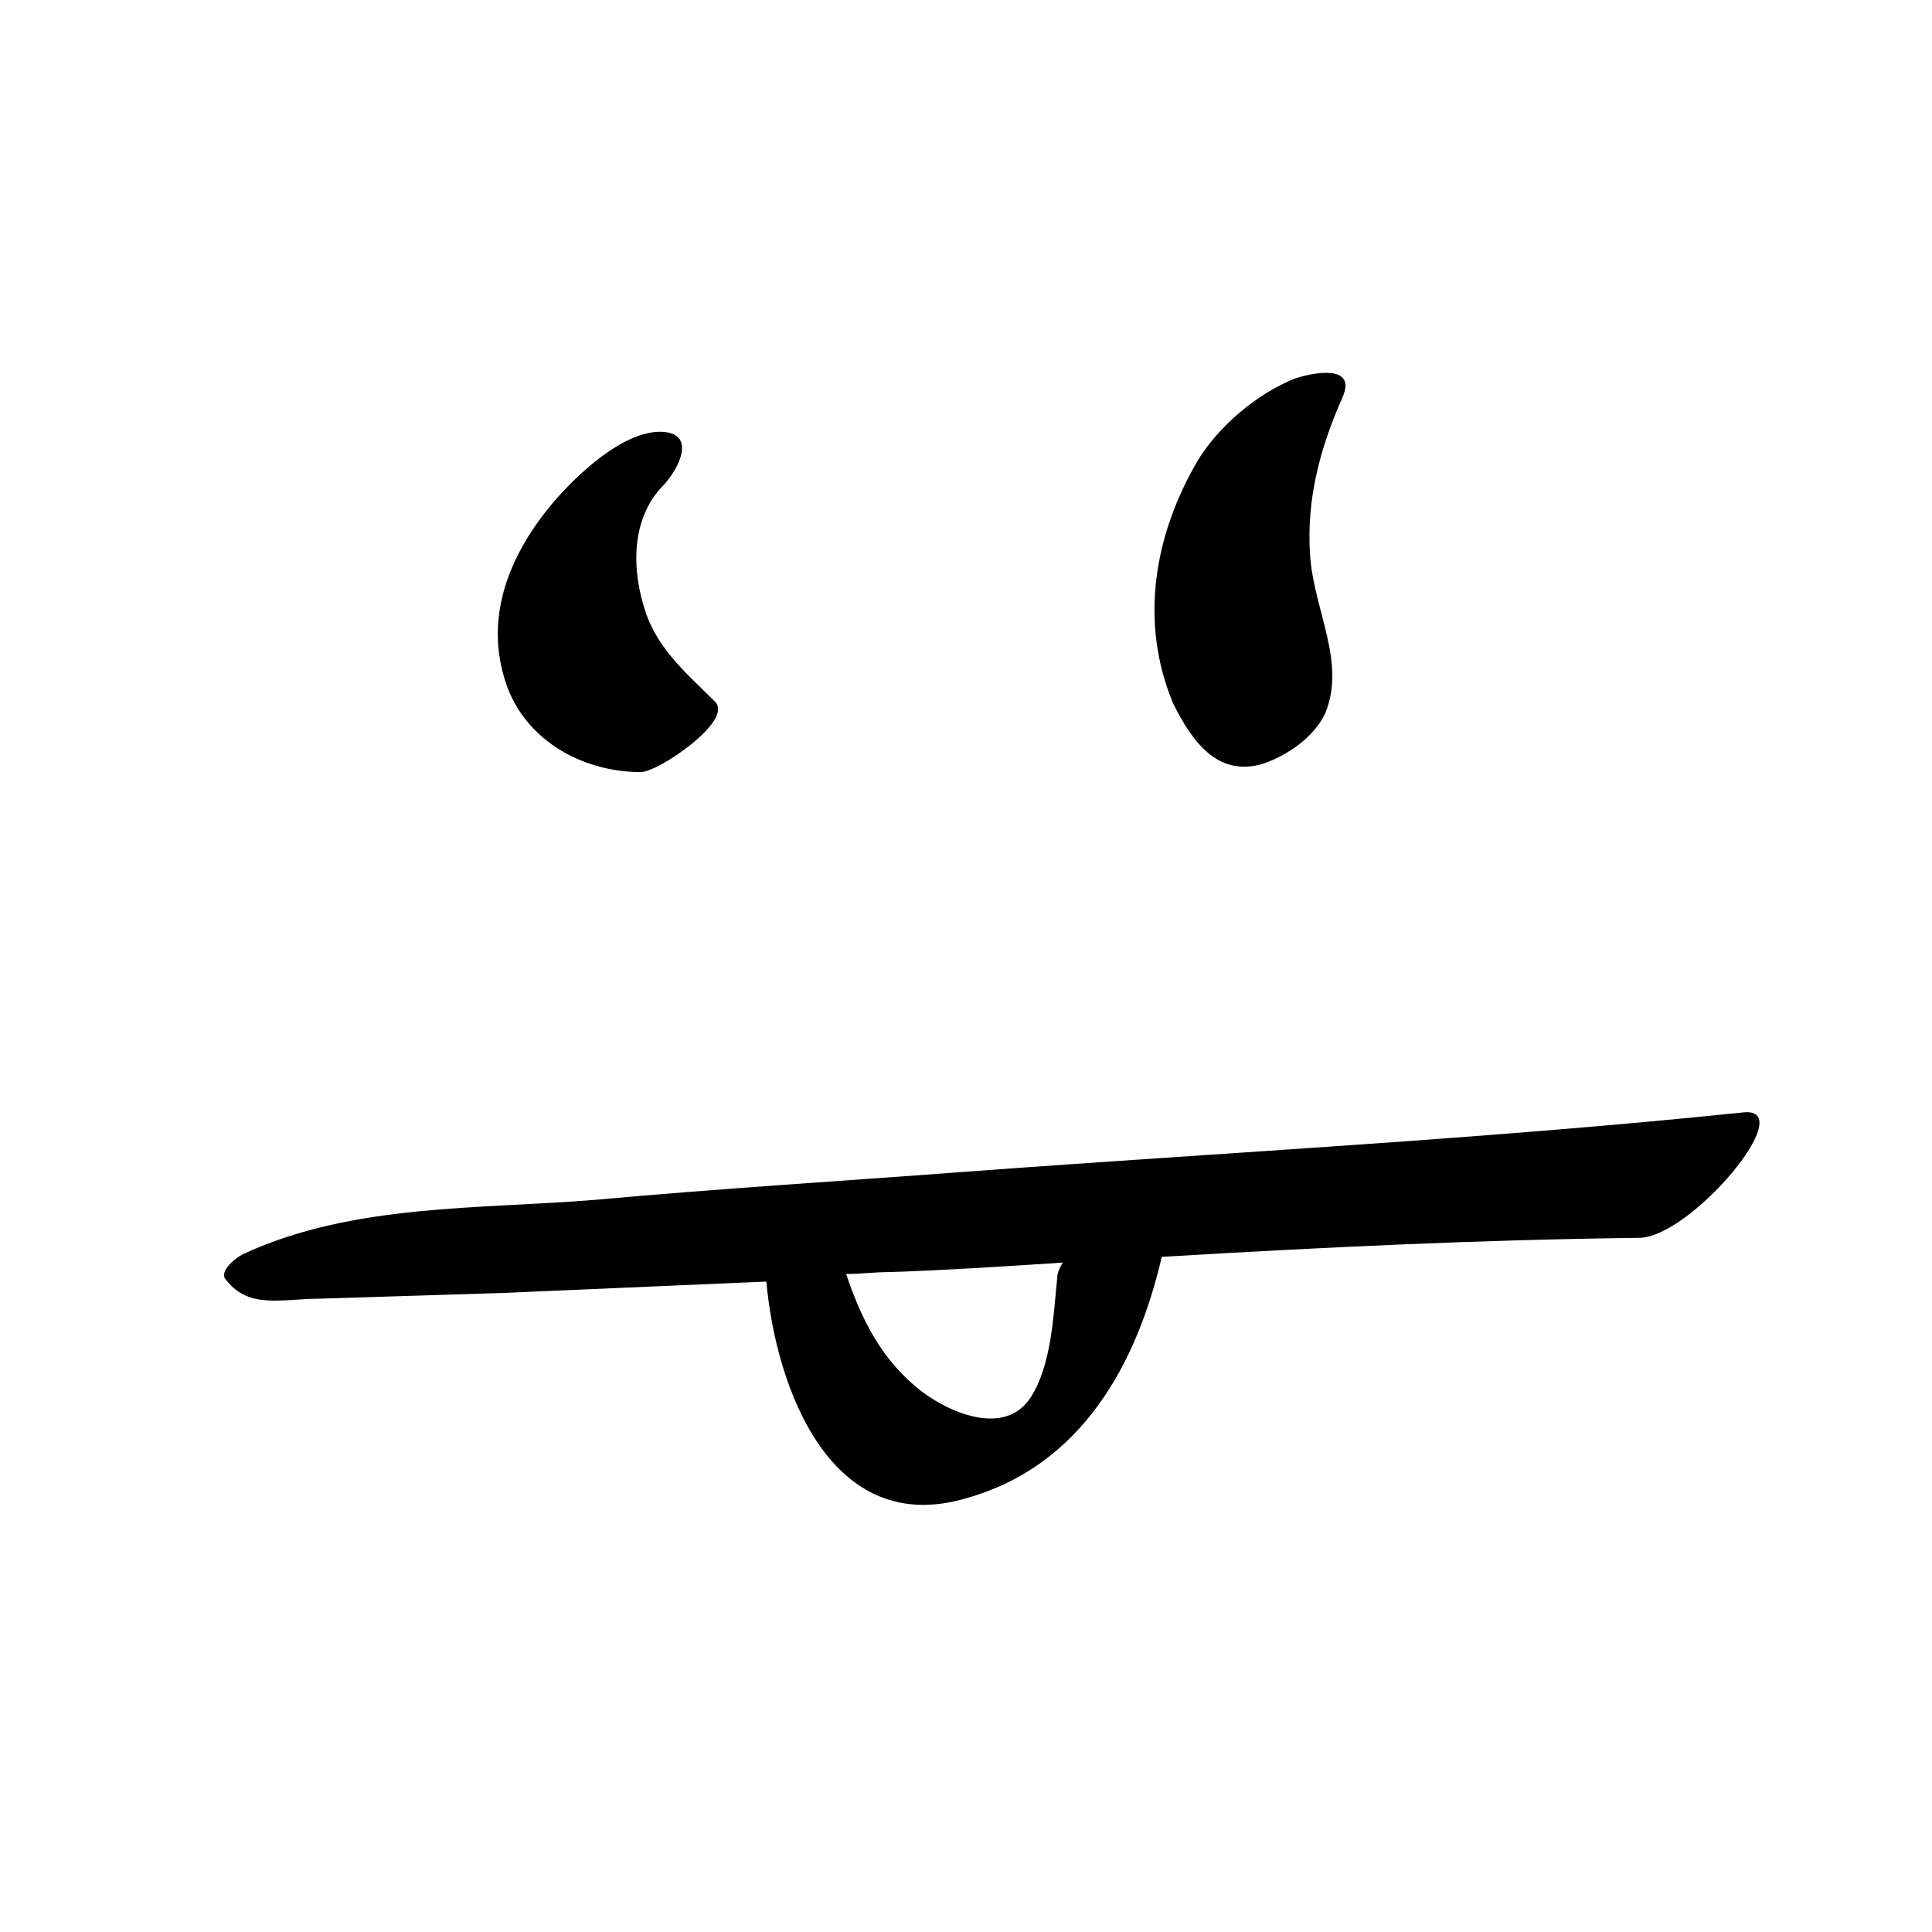
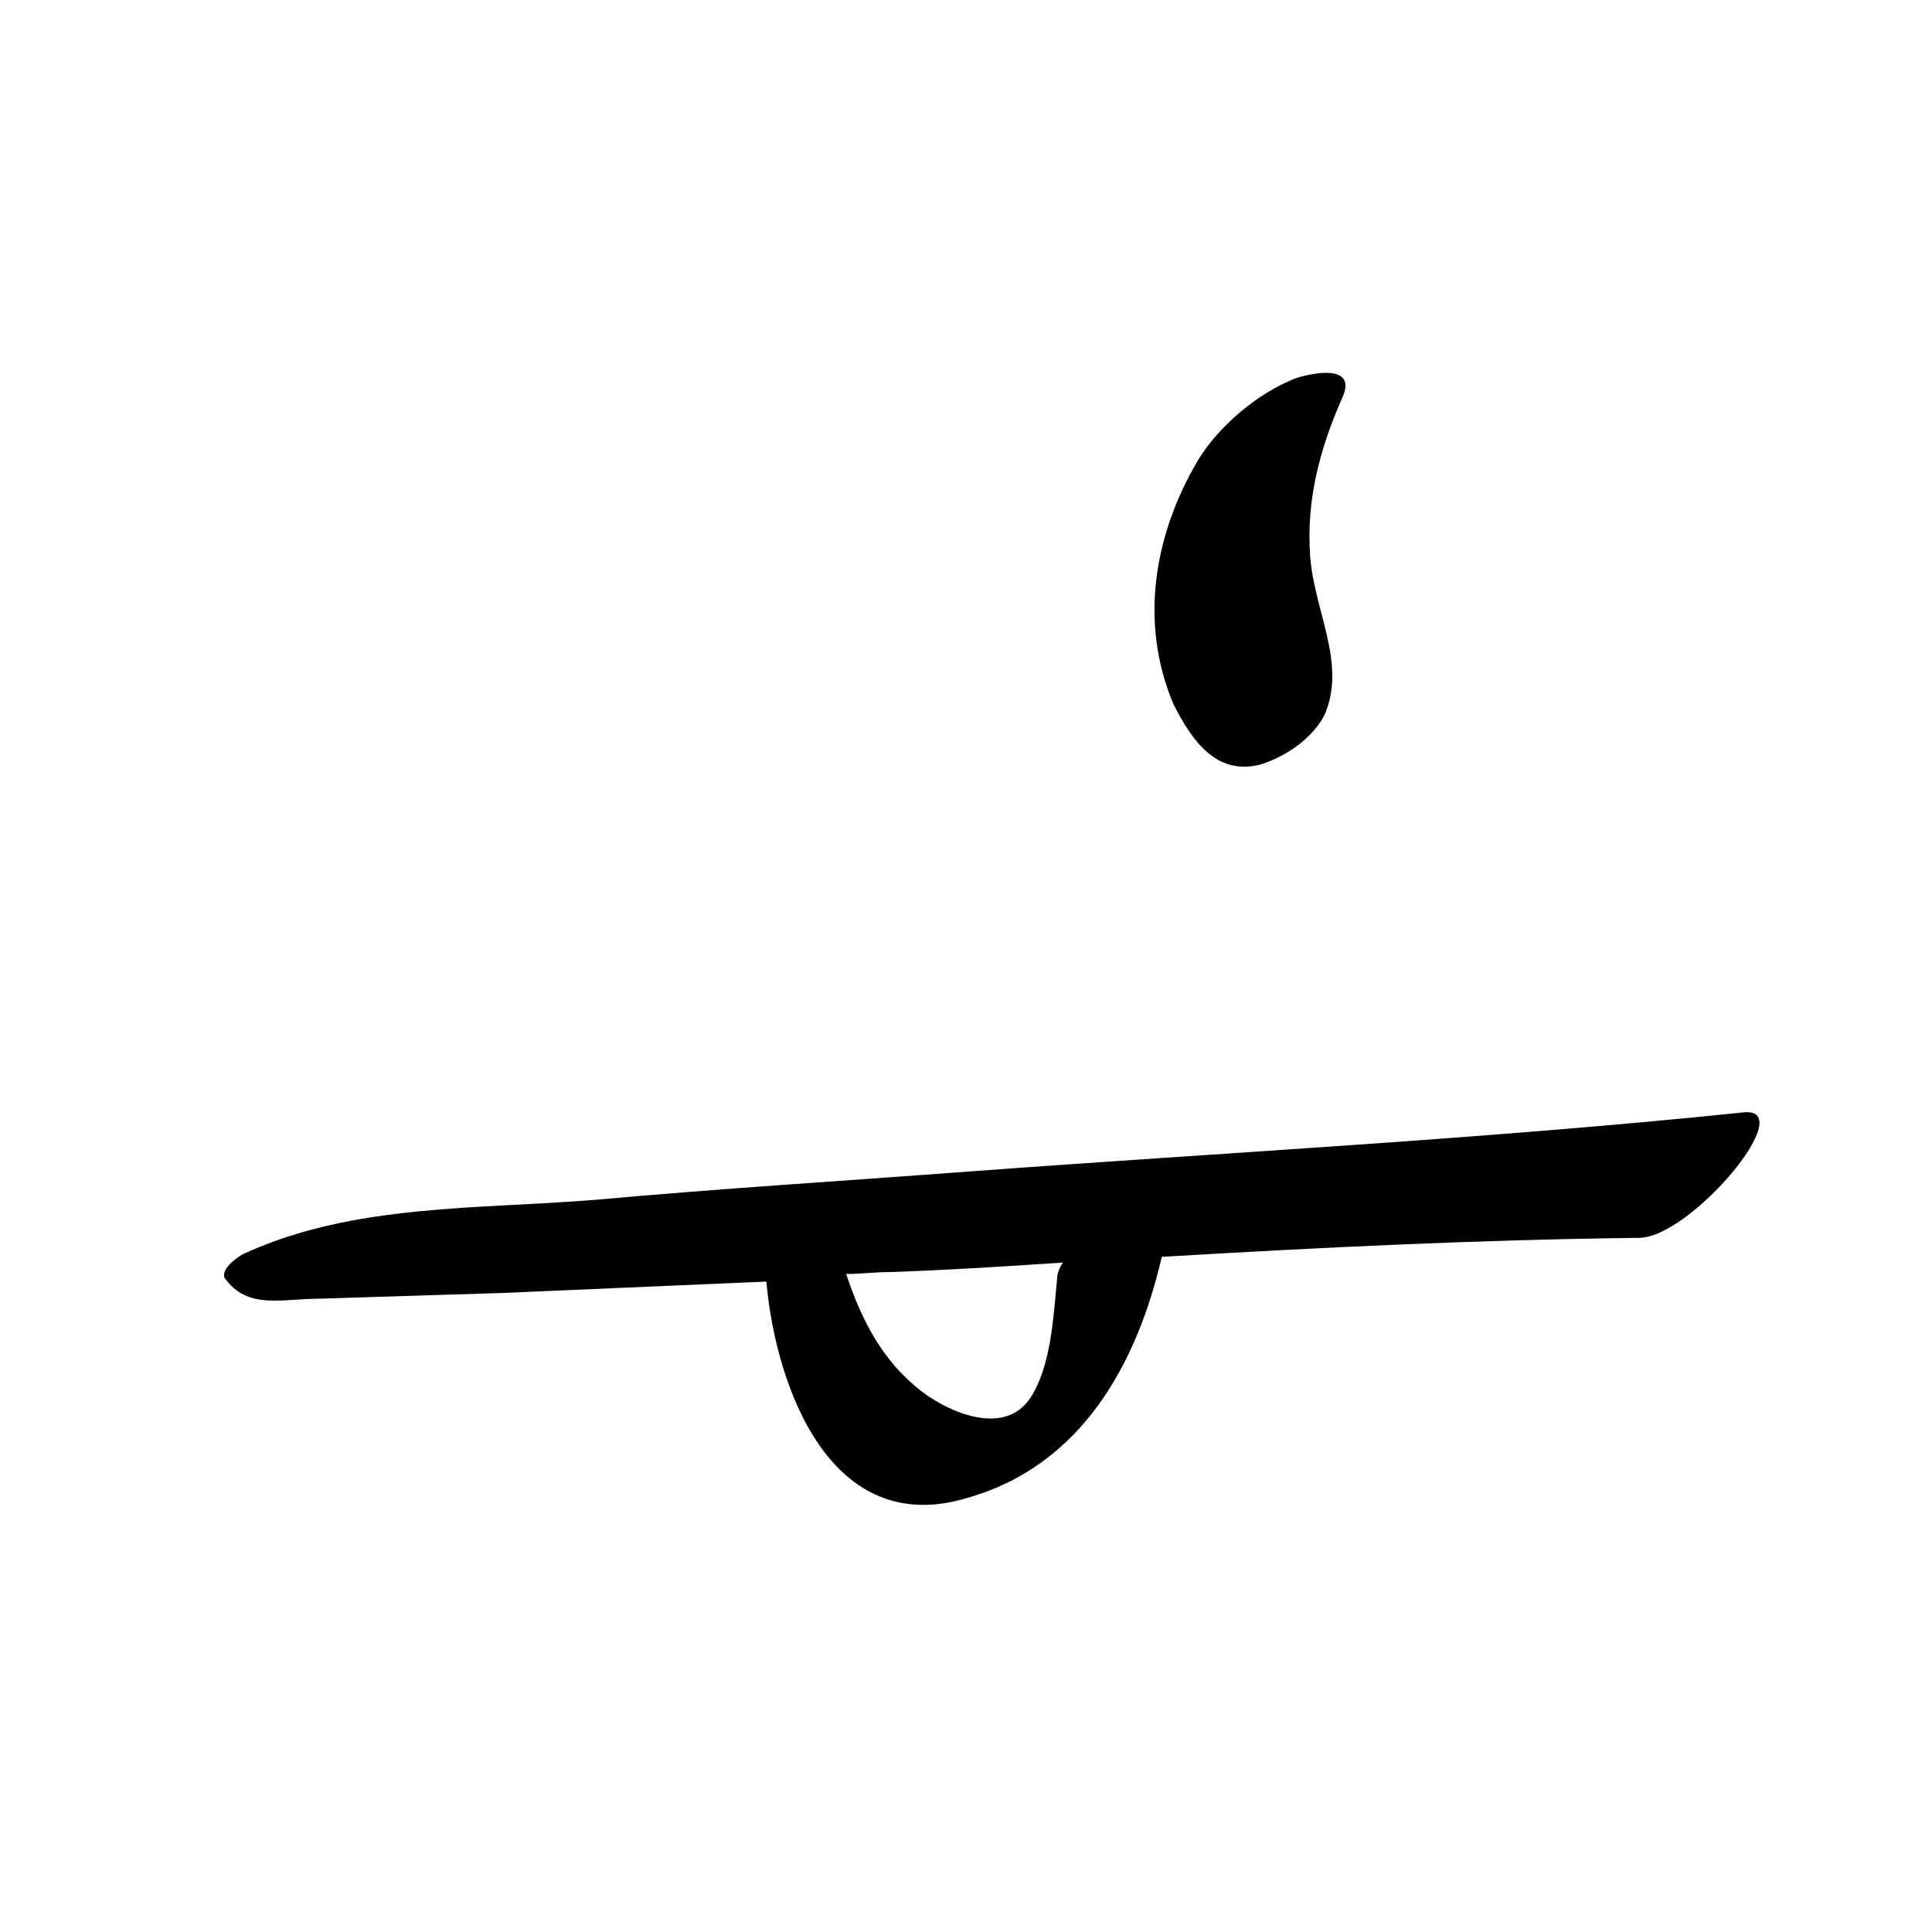
<svg xmlns="http://www.w3.org/2000/svg" fill="#000000" width="800px" height="800px" version="1.1" viewBox="144 144 512 512">
  <g>
-     <path d="m313.85 348.61c4.535 0 24.688-13.602 19.648-18.641-8.062-8.062-16.121-14.609-19.145-26.199-3.023-10.578-2.519-22.672 5.039-30.73 4.535-4.535 9.574-14.609-0.504-14.609s-22.168 11.586-28.215 18.641c-11.082 13.098-18.137 29.223-13.098 46.352 4.531 16.121 20.152 25.188 36.273 25.188z" />
    <path d="m478.09 346.59c6.551-2.016 14.105-7.055 17.129-13.602 5.543-13.602-3.023-27.207-4.031-41.816s2.519-28.215 8.566-41.816c4.031-9.07-8.062-6.551-12.594-5.039-10.078 4.031-20.152 12.594-25.695 21.664-11.586 19.648-15.617 42.824-6.551 64.488 5.039 10.078 11.586 19.145 23.176 16.121z" />
    <path d="m606.05 438.79c-68.016 7.055-136.53 10.578-204.55 15.617-33.25 2.519-66.504 4.535-99.754 7.559-30.73 2.519-63.984 1.008-92.699 14.105-1.512 0.504-6.551 4.031-5.543 6.551 6.047 8.566 15.113 5.543 25.191 5.543 16.121-0.504 32.242-1.008 48.367-1.512 23.176-1.008 46.855-2.016 70.031-3.023 2.516 28.211 17.125 68.012 52.898 57.434 30.73-8.566 45.344-35.77 51.891-63.984 42.32-2.519 84.137-4.535 126.46-5.039 13.602 0 42.824-34.762 27.707-33.25zm-181.88 43.832c-1.008 10.078-1.512 23.176-7.055 31.738-6.551 10.078-20.656 4.535-28.719-1.512-10.578-8.062-16.121-19.145-20.152-31.234 4.031 0 7.559-0.504 11.586-0.504 15.113-0.504 30.73-1.512 45.848-2.519-1.004 1.512-1.508 3.023-1.508 4.031z" />
  </g>
</svg>